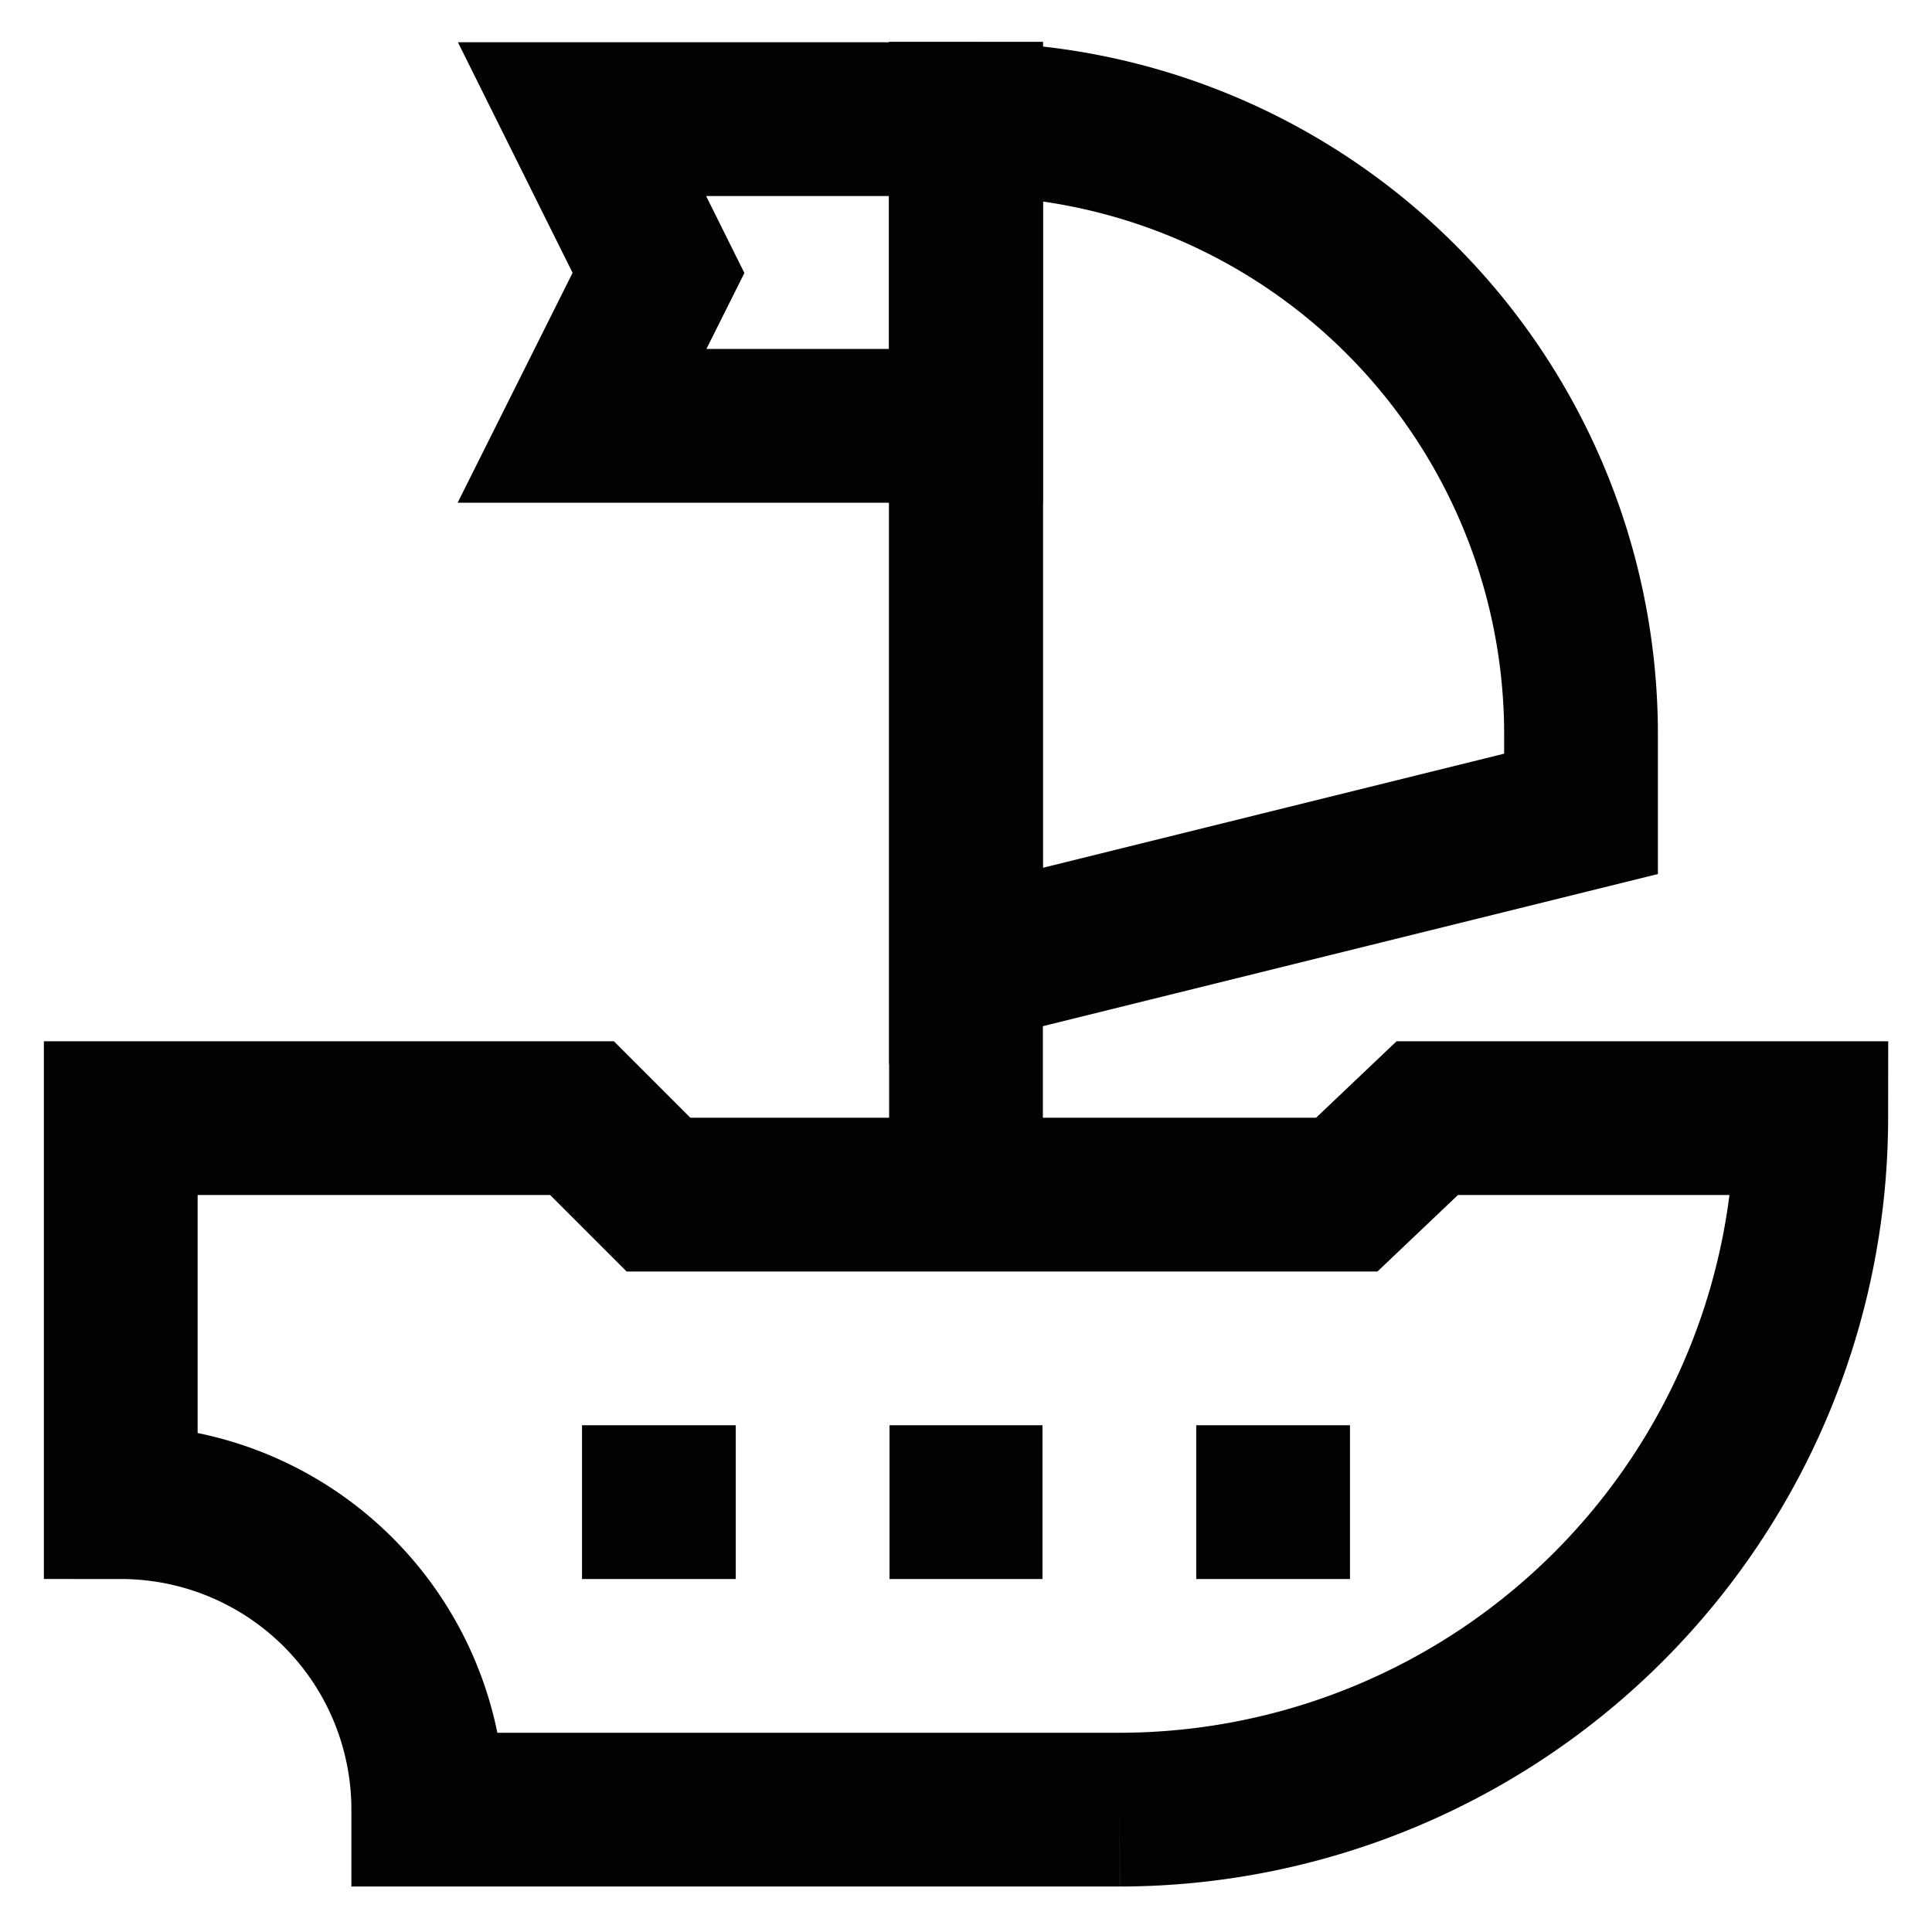
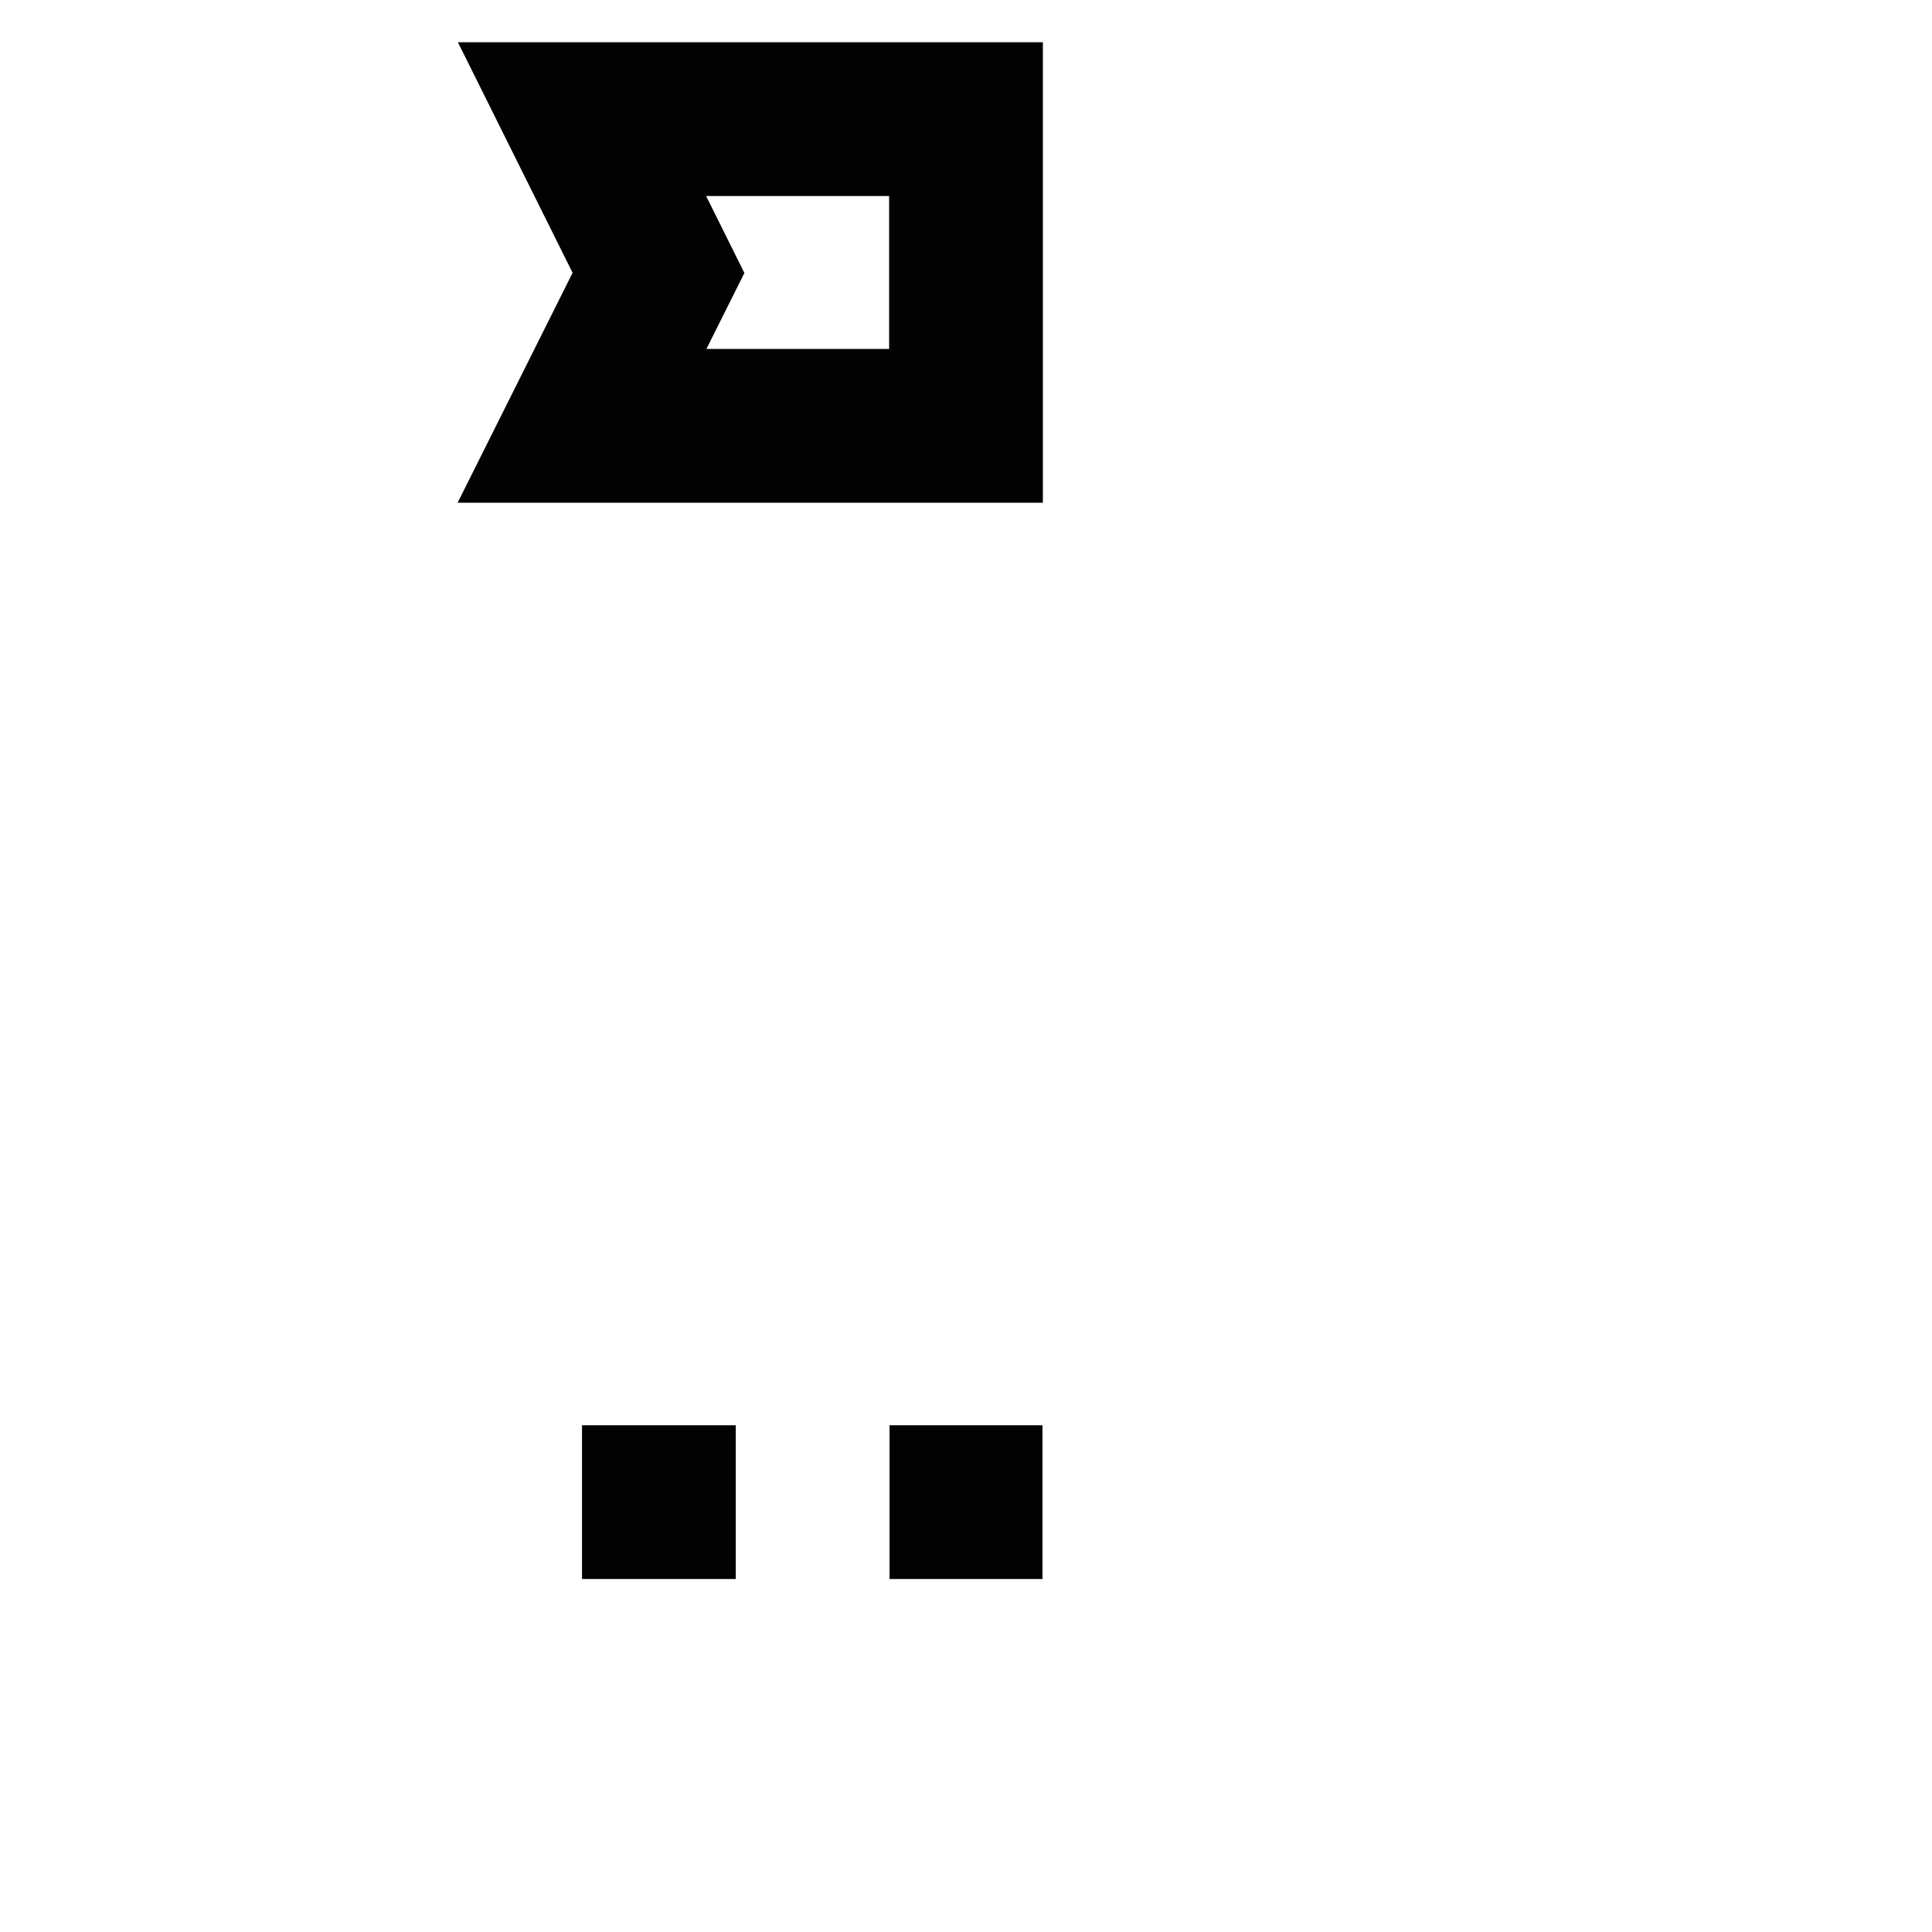
<svg xmlns="http://www.w3.org/2000/svg" width="800px" height="800px" viewBox="0 0 24 24" id="Layer_1" data-name="Layer 1">
  <defs>
    <style>.cls-1{fill:none;stroke:#020202;stroke-miterlimit:10;stroke-width:1.91px;}</style>
  </defs>
  <line class="cls-1" x1="7.23" y1="18.66" x2="9.14" y2="18.66" />
  <line class="cls-1" x1="11.05" y1="18.66" x2="12.95" y2="18.66" />
-   <line class="cls-1" x1="14.86" y1="18.66" x2="16.77" y2="18.66" />
-   <path class="cls-1" d="M17.73,13.89l-1,.95H8.18l-.95-.95H1.5v4.77a3.82,3.82,0,0,1,3.82,3.82h8.59a8.6,8.6,0,0,0,8.59-8.59H17.73Z" />
-   <line class="cls-1" x1="12" y1="0.52" x2="12" y2="14.84" />
-   <path class="cls-1" d="M12,1.48h0a7.64,7.64,0,0,1,7.64,7.63v1L12,12Z" />
  <polygon class="cls-1" points="12 5.29 7.23 5.29 8.18 3.39 7.23 1.48 12 1.48 12 5.29" />
</svg>